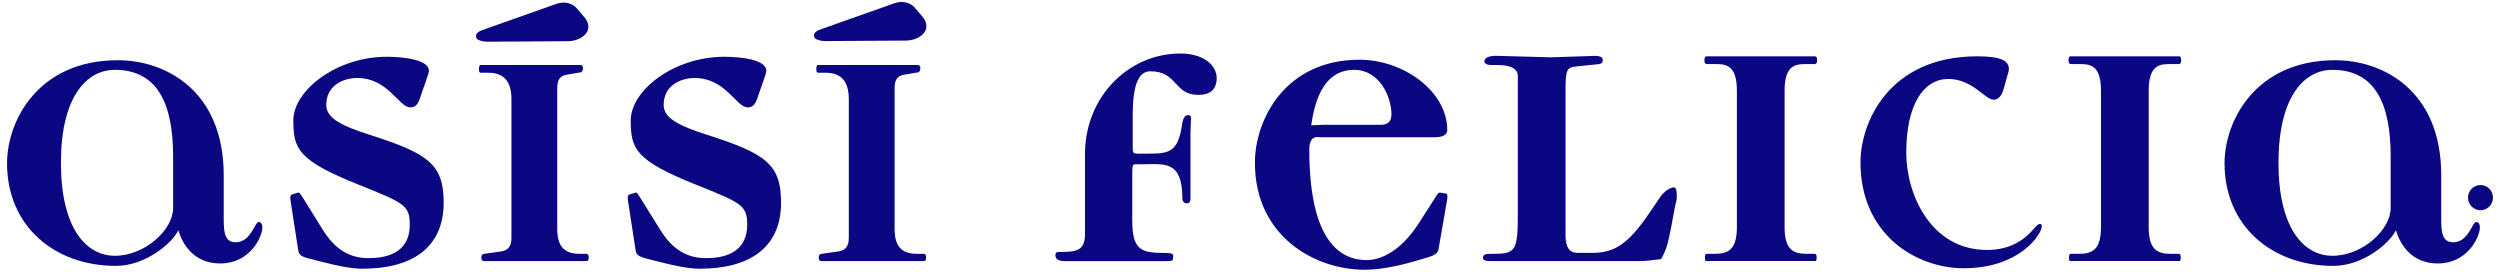
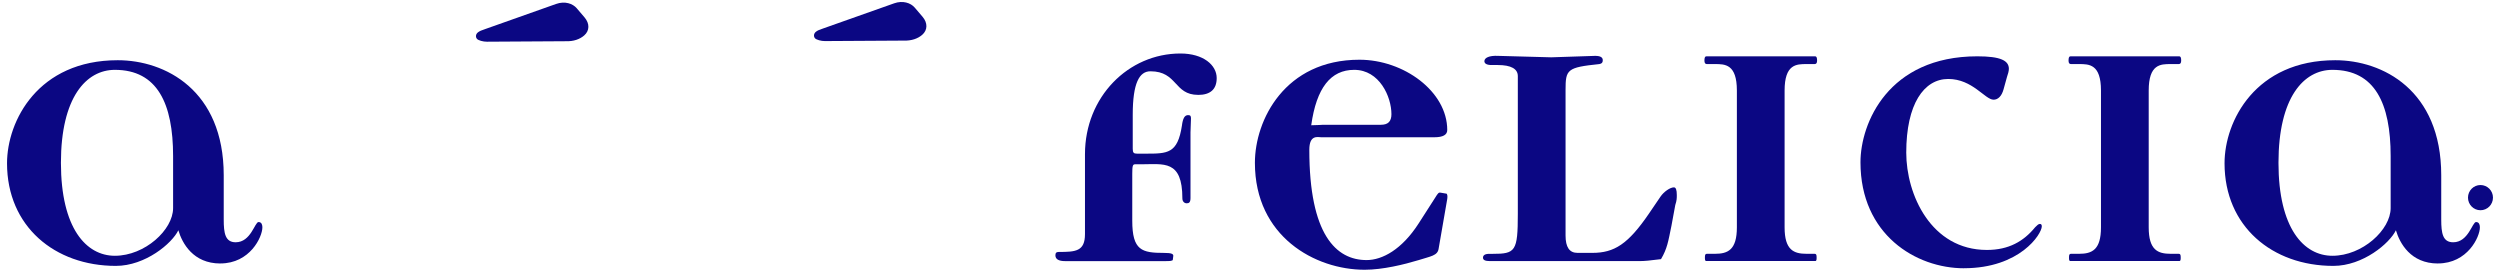
<svg xmlns="http://www.w3.org/2000/svg" width="230" height="25" viewBox="0 0 230 25" fill="none">
  <g id="LOGO">
    <path id="Vector" d="M20.272 24.241C17.771 24.241 16.76 22.378 16.408 21.184C15.837 22.381 13.38 24.462 10.655 24.462C5.037 24.459 0.647 20.826 0.647 15.023C0.647 11.124 3.499 5.54 10.834 5.54C15.181 5.54 20.583 8.286 20.583 16.128V20.205C20.583 21.447 20.715 22.289 21.681 22.289C23.088 22.289 23.436 20.427 23.787 20.427C24.095 20.427 24.139 20.737 24.139 20.915C24.139 21.802 22.996 24.237 20.275 24.237L20.272 24.241ZM15.925 14.358C15.925 9.527 14.475 6.426 10.567 6.426C7.934 6.426 5.605 8.951 5.605 14.979C5.605 21.007 7.934 23.531 10.567 23.531C13.332 23.531 15.925 21.14 15.925 19.144V14.358Z" fill="#0B0783" />
-     <path id="Vector_2" d="M33.397 24.725C32.782 24.725 31.903 24.636 30.588 24.326L29.138 23.971C27.732 23.616 27.512 23.572 27.424 22.951L26.721 18.387C26.677 18.12 26.721 17.943 26.853 17.899L27.424 17.721C27.556 17.677 27.6 17.81 27.82 18.12L29.666 21.088C30.808 22.951 32.167 23.746 33.881 23.746C35.243 23.746 37.7 23.48 37.7 20.645C37.7 18.874 37.129 18.653 33.046 17.012C27.38 14.754 26.988 13.689 26.988 11.073C26.988 8.326 30.94 5.222 35.594 5.222C37.132 5.222 39.458 5.488 39.458 6.508C39.458 6.774 39.282 7.085 39.194 7.44L38.755 8.681C38.491 9.568 38.271 9.879 37.744 9.879C36.69 9.879 35.726 7.177 32.87 7.177C31.596 7.177 30.017 7.842 30.017 9.657C30.017 10.854 31.379 11.564 34.012 12.403C39.414 14.133 40.817 15.105 40.817 18.649C40.817 22.903 37.744 24.718 33.397 24.718V24.725Z" fill="#0B0783" />
-     <path id="Vector_3" d="M53.989 24.019H44.505C44.373 24.019 44.285 23.93 44.285 23.709C44.285 23.576 44.285 23.398 44.548 23.354L46.086 23.132C46.789 23.043 47.053 22.6 47.053 21.89V9.128C47.053 7.488 46.35 6.693 44.944 6.693H44.241C44.109 6.693 44.065 6.604 44.065 6.382C44.065 6.116 44.109 5.983 44.197 5.983H53.418C53.55 5.983 53.638 6.072 53.638 6.294C53.638 6.382 53.55 6.648 53.462 6.648L52.144 6.87C51.441 7.003 51.265 7.402 51.265 8.201V20.915C51.265 21.979 51.397 23.35 53.283 23.35H53.942C54.074 23.35 54.162 23.439 54.162 23.661C54.162 23.883 54.118 24.016 53.986 24.016L53.989 24.019Z" fill="#0B0783" />
-     <path id="Vector_4" d="M64.438 24.725C63.822 24.725 62.944 24.636 61.629 24.326L60.178 23.971C58.772 23.616 58.553 23.572 58.465 22.951L57.762 18.387C57.718 18.12 57.762 17.943 57.894 17.899L58.465 17.721C58.597 17.677 58.641 17.81 58.86 18.12L60.706 21.088C61.848 22.951 63.207 23.746 64.921 23.746C66.283 23.746 68.74 23.48 68.74 20.645C68.74 18.874 68.169 18.653 64.086 17.012C58.421 14.754 58.029 13.689 58.029 11.073C58.029 8.326 61.98 5.222 66.635 5.222C68.173 5.222 70.498 5.488 70.498 6.508C70.498 6.774 70.322 7.085 70.235 7.44L69.795 8.681C69.531 9.568 69.312 9.879 68.784 9.879C67.73 9.879 66.766 7.177 63.91 7.177C62.636 7.177 61.057 7.842 61.057 9.657C61.057 10.854 62.42 11.564 65.053 12.403C70.454 14.133 71.857 15.105 71.857 18.649C71.857 22.903 68.784 24.718 64.438 24.718V24.725Z" fill="#0B0783" />
-     <path id="Vector_5" d="M85.026 24.019H75.541C75.41 24.019 75.322 23.93 75.322 23.709C75.322 23.576 75.322 23.398 75.585 23.354L77.123 23.132C77.826 23.043 78.09 22.6 78.09 21.89V9.128C78.09 7.488 77.387 6.693 75.981 6.693H75.278C75.146 6.693 75.102 6.604 75.102 6.382C75.102 6.116 75.146 5.983 75.234 5.983H84.455C84.587 5.983 84.675 6.072 84.675 6.294C84.675 6.382 84.587 6.648 84.499 6.648L83.181 6.87C82.478 7.003 82.302 7.402 82.302 8.201V20.915C82.302 21.979 82.434 23.35 84.32 23.35H84.979C85.111 23.35 85.199 23.439 85.199 23.661C85.199 23.883 85.155 24.016 85.023 24.016L85.026 24.019Z" fill="#0B0783" />
    <path id="Vector_6" d="M110.229 8.729C107.991 8.729 108.339 6.559 105.838 6.559C104.827 6.559 104.212 7.624 104.212 10.547V13.693C104.212 14.047 104.3 14.136 104.608 14.136H105.399C107.42 14.136 108.339 14.136 108.735 11.567C108.823 10.858 108.999 10.591 109.306 10.591C109.526 10.591 109.57 10.68 109.57 10.902L109.526 12.188V18.216C109.526 18.615 109.394 18.704 109.174 18.704C108.955 18.704 108.779 18.526 108.779 18.26C108.779 14.671 107.065 15.115 104.959 15.115H104.432C104.212 15.115 104.168 15.248 104.168 16.002V20.3C104.168 23.046 105.047 23.268 107.109 23.268C107.768 23.268 107.944 23.357 107.944 23.534L107.9 23.889C107.9 24.022 107.548 24.022 107.197 24.022H97.976C97.404 24.022 97.097 23.845 97.097 23.49C97.097 23.268 97.185 23.179 97.404 23.179C98.942 23.179 99.818 23.135 99.818 21.539V14.184C99.818 8.91 103.813 4.922 108.6 4.922C110.706 4.922 111.936 5.986 111.936 7.184C111.936 8.204 111.365 8.732 110.222 8.732L110.229 8.729Z" fill="#0B0783" />
    <path id="Vector_7" d="M132.356 22.866C132.268 23.531 131.609 23.575 130.513 23.93C129.195 24.329 127.221 24.817 125.551 24.817C120.985 24.817 115.451 21.761 115.451 14.979C115.451 11.035 118.216 5.495 125.068 5.495C129.151 5.495 133.147 8.419 133.147 11.963C133.147 12.406 132.751 12.628 131.96 12.628H121.556C121.248 12.628 120.457 12.362 120.457 13.781C120.457 21.58 122.915 23.927 125.727 23.927C127.177 23.927 128.975 22.951 130.513 20.56L132.048 18.168C132.268 17.814 132.356 17.68 132.531 17.725L133.059 17.814C133.147 17.814 133.191 18.035 133.147 18.301L132.356 22.866ZM124.585 6.426C122.435 6.426 121.116 8.067 120.633 11.523C121.204 11.523 121.556 11.479 121.732 11.479H127.045C127.704 11.479 128.012 11.168 128.012 10.503C128.012 8.906 126.914 6.426 124.588 6.426H124.585Z" fill="#0B0783" />
-     <path id="Vector_8" d="M154.131 18.834L153.779 20.741C153.472 22.248 153.384 22.866 152.813 23.841C151.802 23.974 151.275 24.019 150.882 24.019H137.051C136.655 24.019 136.435 23.93 136.435 23.708C136.435 23.487 136.611 23.354 137.007 23.354H137.314C139.42 23.354 139.64 23.132 139.64 19.676V7.003C139.64 6.338 139.025 5.983 137.794 5.983H137.223C136.784 5.983 136.564 5.85 136.564 5.628C136.564 5.318 137.003 5.096 137.838 5.14L142.712 5.273L146.752 5.14C147.235 5.14 147.455 5.273 147.455 5.54C147.455 5.761 147.367 5.85 147.147 5.894L144.997 6.116C144.163 6.205 144.031 6.382 144.031 8.286V21.668C144.031 22.733 144.382 23.265 145.129 23.265H146.492C148.513 23.265 149.784 22.467 151.717 19.632L152.772 18.08C153.08 17.636 153.651 17.237 154.002 17.237C154.178 17.237 154.266 17.459 154.266 17.947C154.266 18.213 154.266 18.434 154.134 18.834H154.131Z" fill="#0B0783" />
+     <path id="Vector_8" d="M154.131 18.834L153.779 20.741C153.472 22.248 153.384 22.866 152.813 23.841C151.802 23.974 151.275 24.019 150.882 24.019H137.051C136.655 24.019 136.435 23.93 136.435 23.708C136.435 23.487 136.611 23.354 137.007 23.354H137.314C139.42 23.354 139.64 23.132 139.64 19.676V7.003C139.64 6.338 139.025 5.983 137.794 5.983H137.223C136.784 5.983 136.564 5.85 136.564 5.628C136.564 5.318 137.003 5.096 137.838 5.14L142.712 5.273L146.752 5.14C147.235 5.14 147.455 5.273 147.455 5.54C147.455 5.761 147.367 5.85 147.147 5.894C144.163 6.205 144.031 6.382 144.031 8.286V21.668C144.031 22.733 144.382 23.265 145.129 23.265H146.492C148.513 23.265 149.784 22.467 151.717 19.632L152.772 18.08C153.08 17.636 153.651 17.237 154.002 17.237C154.178 17.237 154.266 17.459 154.266 17.947C154.266 18.213 154.266 18.434 154.134 18.834H154.131Z" fill="#0B0783" />
    <path id="Vector_9" d="M166.952 5.894H166.205C165.282 5.894 164.183 5.894 164.183 8.33V20.915C164.183 22.999 165.018 23.35 166.205 23.35H166.952C167.084 23.35 167.128 23.439 167.128 23.661C167.128 23.882 167.128 24.015 166.996 24.015H156.984C156.852 24.015 156.852 23.882 156.852 23.661C156.852 23.439 156.896 23.35 157.028 23.35H157.775C158.961 23.35 159.793 22.995 159.793 20.915V8.33C159.793 5.894 158.694 5.894 157.775 5.894H157.028C156.896 5.894 156.808 5.806 156.808 5.584C156.808 5.318 156.852 5.185 156.984 5.185H166.996C167.128 5.185 167.172 5.318 167.172 5.584C167.172 5.806 167.084 5.894 166.952 5.894Z" fill="#0B0783" />
    <path id="Vector_10" d="M180.692 24.68C176.258 24.68 171.164 21.579 171.164 14.931C171.164 11.342 173.709 5.181 181.919 5.181C184.069 5.181 184.816 5.58 184.816 6.334C184.816 6.556 184.728 6.822 184.64 7.088L184.333 8.197C184.157 8.862 183.805 9.172 183.41 9.172C182.619 9.172 181.477 7.265 179.239 7.265C177.001 7.265 175.375 9.568 175.375 14.044C175.375 17.899 177.657 22.995 182.795 22.995C184.813 22.995 186.175 22.197 187.23 20.911C187.405 20.733 187.537 20.601 187.669 20.601C187.801 20.601 187.845 20.689 187.845 20.822C187.845 21.532 185.823 24.677 180.689 24.677L180.692 24.68Z" fill="#0B0783" />
    <path id="Vector_11" d="M200.449 5.894H199.702C198.78 5.894 197.681 5.894 197.681 8.33V20.915C197.681 22.999 198.516 23.35 199.702 23.35H200.449C200.581 23.35 200.625 23.439 200.625 23.661C200.625 23.882 200.625 24.015 200.493 24.015H190.481C190.349 24.015 190.349 23.882 190.349 23.661C190.349 23.439 190.393 23.35 190.525 23.35H191.272C192.459 23.35 193.29 22.995 193.29 20.915V8.33C193.29 5.894 192.192 5.894 191.272 5.894H190.525C190.393 5.894 190.306 5.806 190.306 5.584C190.306 5.318 190.349 5.185 190.481 5.185H200.493C200.625 5.185 200.669 5.318 200.669 5.584C200.669 5.806 200.581 5.894 200.449 5.894Z" fill="#0B0783" />
    <path id="Vector_12" d="M224.287 24.241C221.785 24.241 220.775 22.378 220.423 21.184C219.852 22.381 217.394 24.462 214.67 24.462C209.049 24.462 204.658 20.829 204.658 15.023C204.658 11.124 207.511 5.54 214.846 5.54C219.193 5.54 224.594 8.286 224.594 16.128V20.205C224.594 21.447 224.726 22.289 225.693 22.289C227.099 22.289 227.447 20.427 227.799 20.427C228.106 20.427 228.15 20.737 228.15 20.915C228.15 21.802 227.008 24.237 224.287 24.237V24.241ZM219.94 14.358C219.94 9.527 218.49 6.426 214.582 6.426C211.949 6.426 209.62 8.951 209.62 14.979C209.62 21.007 211.949 23.531 214.582 23.531C217.347 23.531 219.94 21.14 219.94 19.144V14.358Z" fill="#0B0783" />
    <path id="Vector_13" d="M83.153 3.735L75.896 3.779C75.555 3.786 75.095 3.656 74.98 3.52C74.838 3.353 74.855 3.1 75.055 2.93C75.186 2.814 75.443 2.708 75.764 2.606L82.258 0.307C83.059 0.02 83.786 0.266 84.157 0.702L84.874 1.541C85.361 2.111 85.344 2.77 84.844 3.203C84.445 3.551 83.867 3.759 83.153 3.735Z" fill="#0B0783" />
    <path id="Vector_14" d="M52.056 3.793L44.798 3.837C44.457 3.844 43.997 3.714 43.883 3.578C43.74 3.411 43.757 3.158 43.957 2.988C44.089 2.872 44.346 2.766 44.667 2.664L51.16 0.364C51.961 0.078 52.688 0.323 53.06 0.76L53.776 1.599C54.263 2.169 54.246 2.827 53.746 3.261C53.347 3.609 52.769 3.817 52.056 3.793Z" fill="#0B0783" />
    <path id="Vector_15" d="M228.204 19.342C228.839 19.342 229.354 18.822 229.354 18.182C229.354 17.541 228.839 17.022 228.204 17.022C227.57 17.022 227.055 17.541 227.055 18.182C227.055 18.822 227.57 19.342 228.204 19.342Z" fill="#0B0783" />
  </g>
</svg>